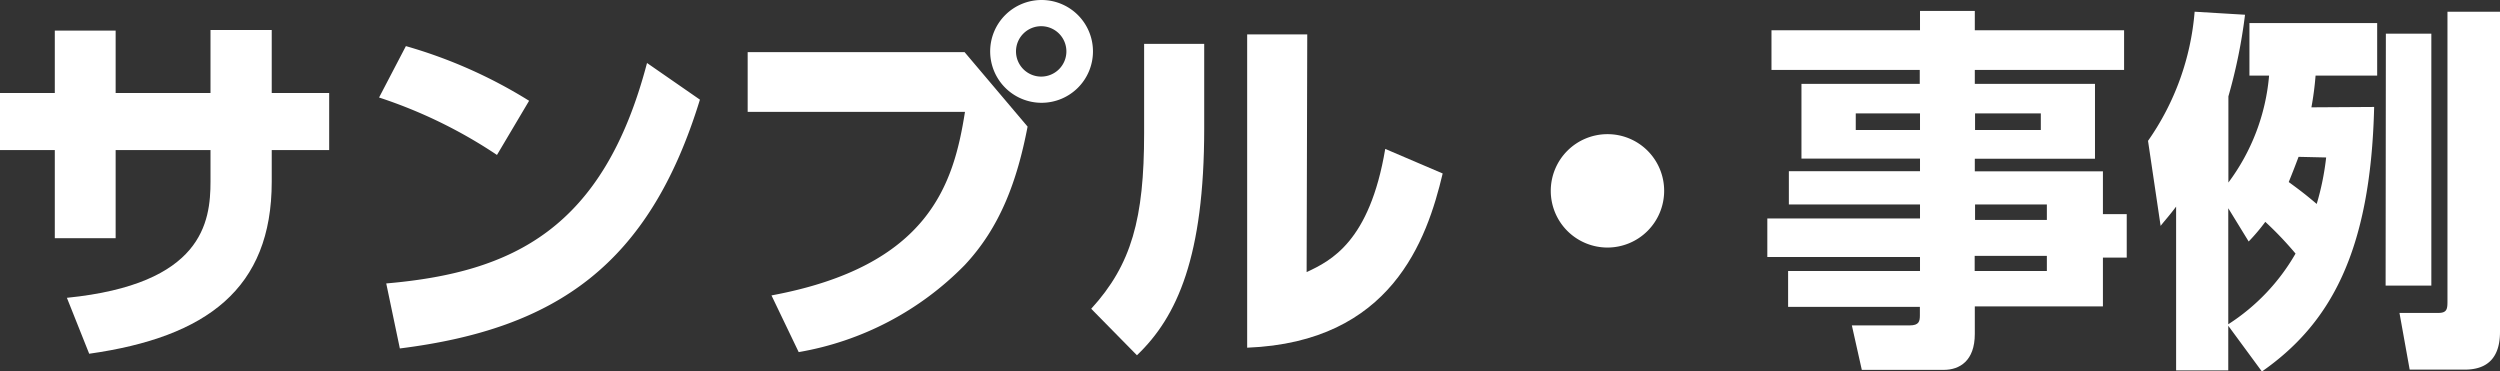
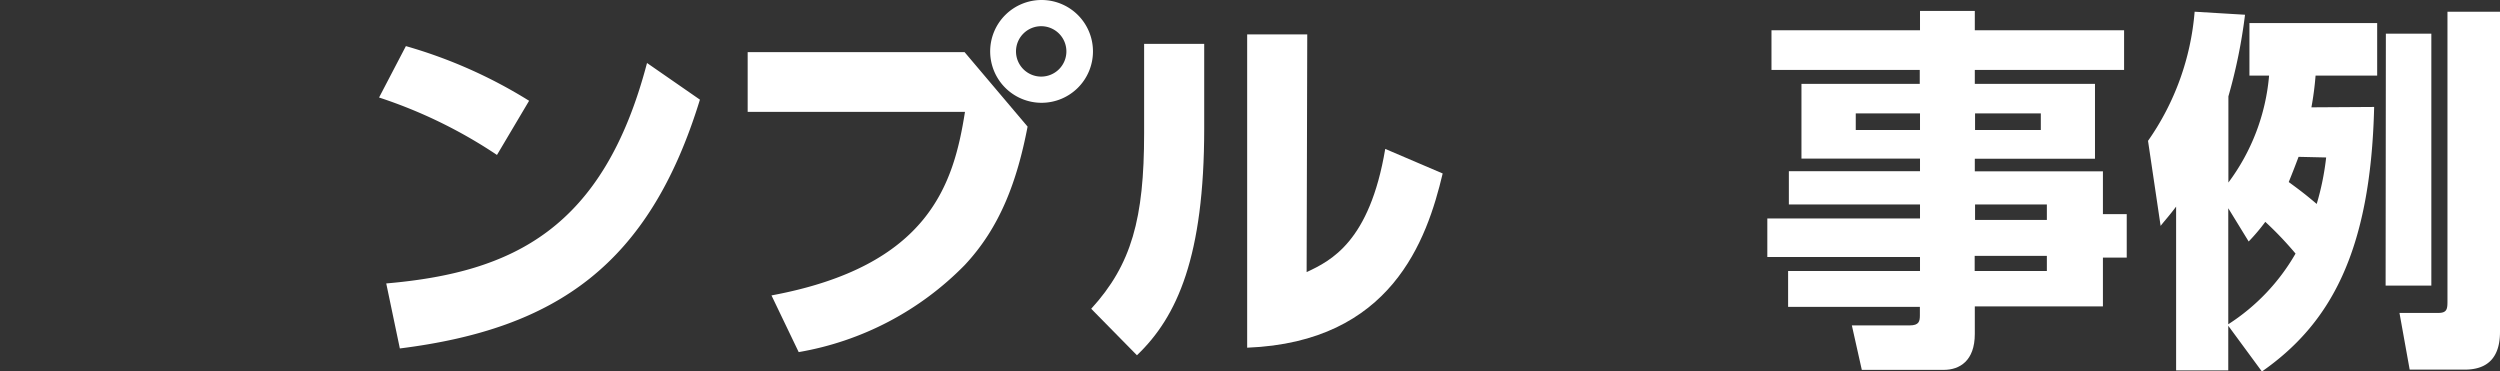
<svg xmlns="http://www.w3.org/2000/svg" viewBox="0 0 198.45 29.46">
  <rect x="0" y="0" width="198.45" height="29.46" fill="#333333" stroke="none" />
  <defs>
    <style>.cls-1{fill:#fff;}</style>
  </defs>
  <title>アセット 7</title>
  <g id="レイヤー_2" data-name="レイヤー 2">
    <g id="ヘッダー">
-       <path class="cls-1" d="M26.13,7.38v4.53H21.57v2.52c0,8.49-5.16,12.33-14.49,13.65L5.31,23.64c10.77-1.08,11.4-6,11.4-9.24V11.91H9.18v7H4.35v-7H0V7.38H4.35V2.43H9.18V7.38h7.53v-5h4.86v5Z" />
      <path class="cls-1" d="M39.45,12.3a38.22,38.22,0,0,0-9.36-4.56l2.13-4.08A38.44,38.44,0,0,1,42,8ZM30.66,22.5C40.74,21.63,47.91,18.15,51.36,5l4.2,2.91C51.54,21,44.19,26.1,31.74,27.66Z" />
      <path class="cls-1" d="M76.57,4.14l5,5.91c-.83,4.32-2.18,8-5,11a24.16,24.16,0,0,1-13.17,6.9l-2.16-4.5C73.78,21.12,75.7,14.58,76.6,8.88H59.35V4.14Zm10.19-.06A4.08,4.08,0,1,1,82.69,0,4.08,4.08,0,0,1,86.76,4.08Zm-6.11,0a2,2,0,0,0,2,2,2,2,0,1,0-2-2Z" />
      <path class="cls-1" d="M95.59,10.2c0,10.14-2.13,14.94-5.34,18l-3.63-3.69c3.21-3.51,4.2-7.17,4.2-13.92V3.48h4.77Zm8.13,11.4c1.92-.9,5-2.4,6.24-9.78l4.56,1.95C113.26,19.08,110.44,27.15,99,27.6V2.73h4.77Z" />
-       <path class="cls-1" d="M132.1,15.15a4.5,4.5,0,1,1-4.5-4.5A4.49,4.49,0,0,1,132.1,15.15Z" />
      <path class="cls-1" d="M168.61,5.55H156.76V6.66h9.54V12.6h-9.54v1h10.17V17h1.89v3.45h-1.89v3.87H156.76v2.19c0,2.13-1.2,2.85-2.46,2.85h-6.51L147,25.83h4.59c.75,0,.81-.33.81-.81v-.66H141.94V21.51h10.47V20.4H140.29V17.34h12.12V16.23H142V13.59h10.41v-1H143V6.66h9.39V5.55H140.62V2.4h11.79V.87h4.35V2.4h11.85ZM152.41,9h-5.1v1.32h5.1ZM162,9h-5.22v1.32H162Zm.48,7.23h-5.7v1.23h5.7Zm0,4.08h-5.73v1.2h5.73Z" />
      <path class="cls-1" d="M188.46,8.49c-.27,11.58-3.54,17.25-8.91,21l-2.67-3.63v3.54h-4.14v-13c-.54.72-.81,1-1.23,1.53l-1-6.75A20.76,20.76,0,0,0,174.21.93l4,.24a42,42,0,0,1-1.32,6.48v6.84A16.52,16.52,0,0,0,180.12,6h-1.56V1.83H188.7V6h-4.89a24.4,24.4,0,0,1-.33,2.52ZM176.88,25.74a16.31,16.31,0,0,0,5.34-5.61,27.32,27.32,0,0,0-2.4-2.52,15.43,15.43,0,0,1-1.32,1.56l-1.62-2.64Zm5.58-13.29c-.27.72-.48,1.26-.78,2,.9.66,1.35,1,2.22,1.74a21,21,0,0,0,.75-3.69Zm6.93-9.78H193v20h-3.63ZM194.28.93h4.17V26.34c0,1.92-.87,3-2.79,3h-4.38l-.81-4.5h3.09c.72,0,.72-.36.72-1Z" />
    </g>
  </g>
</svg>